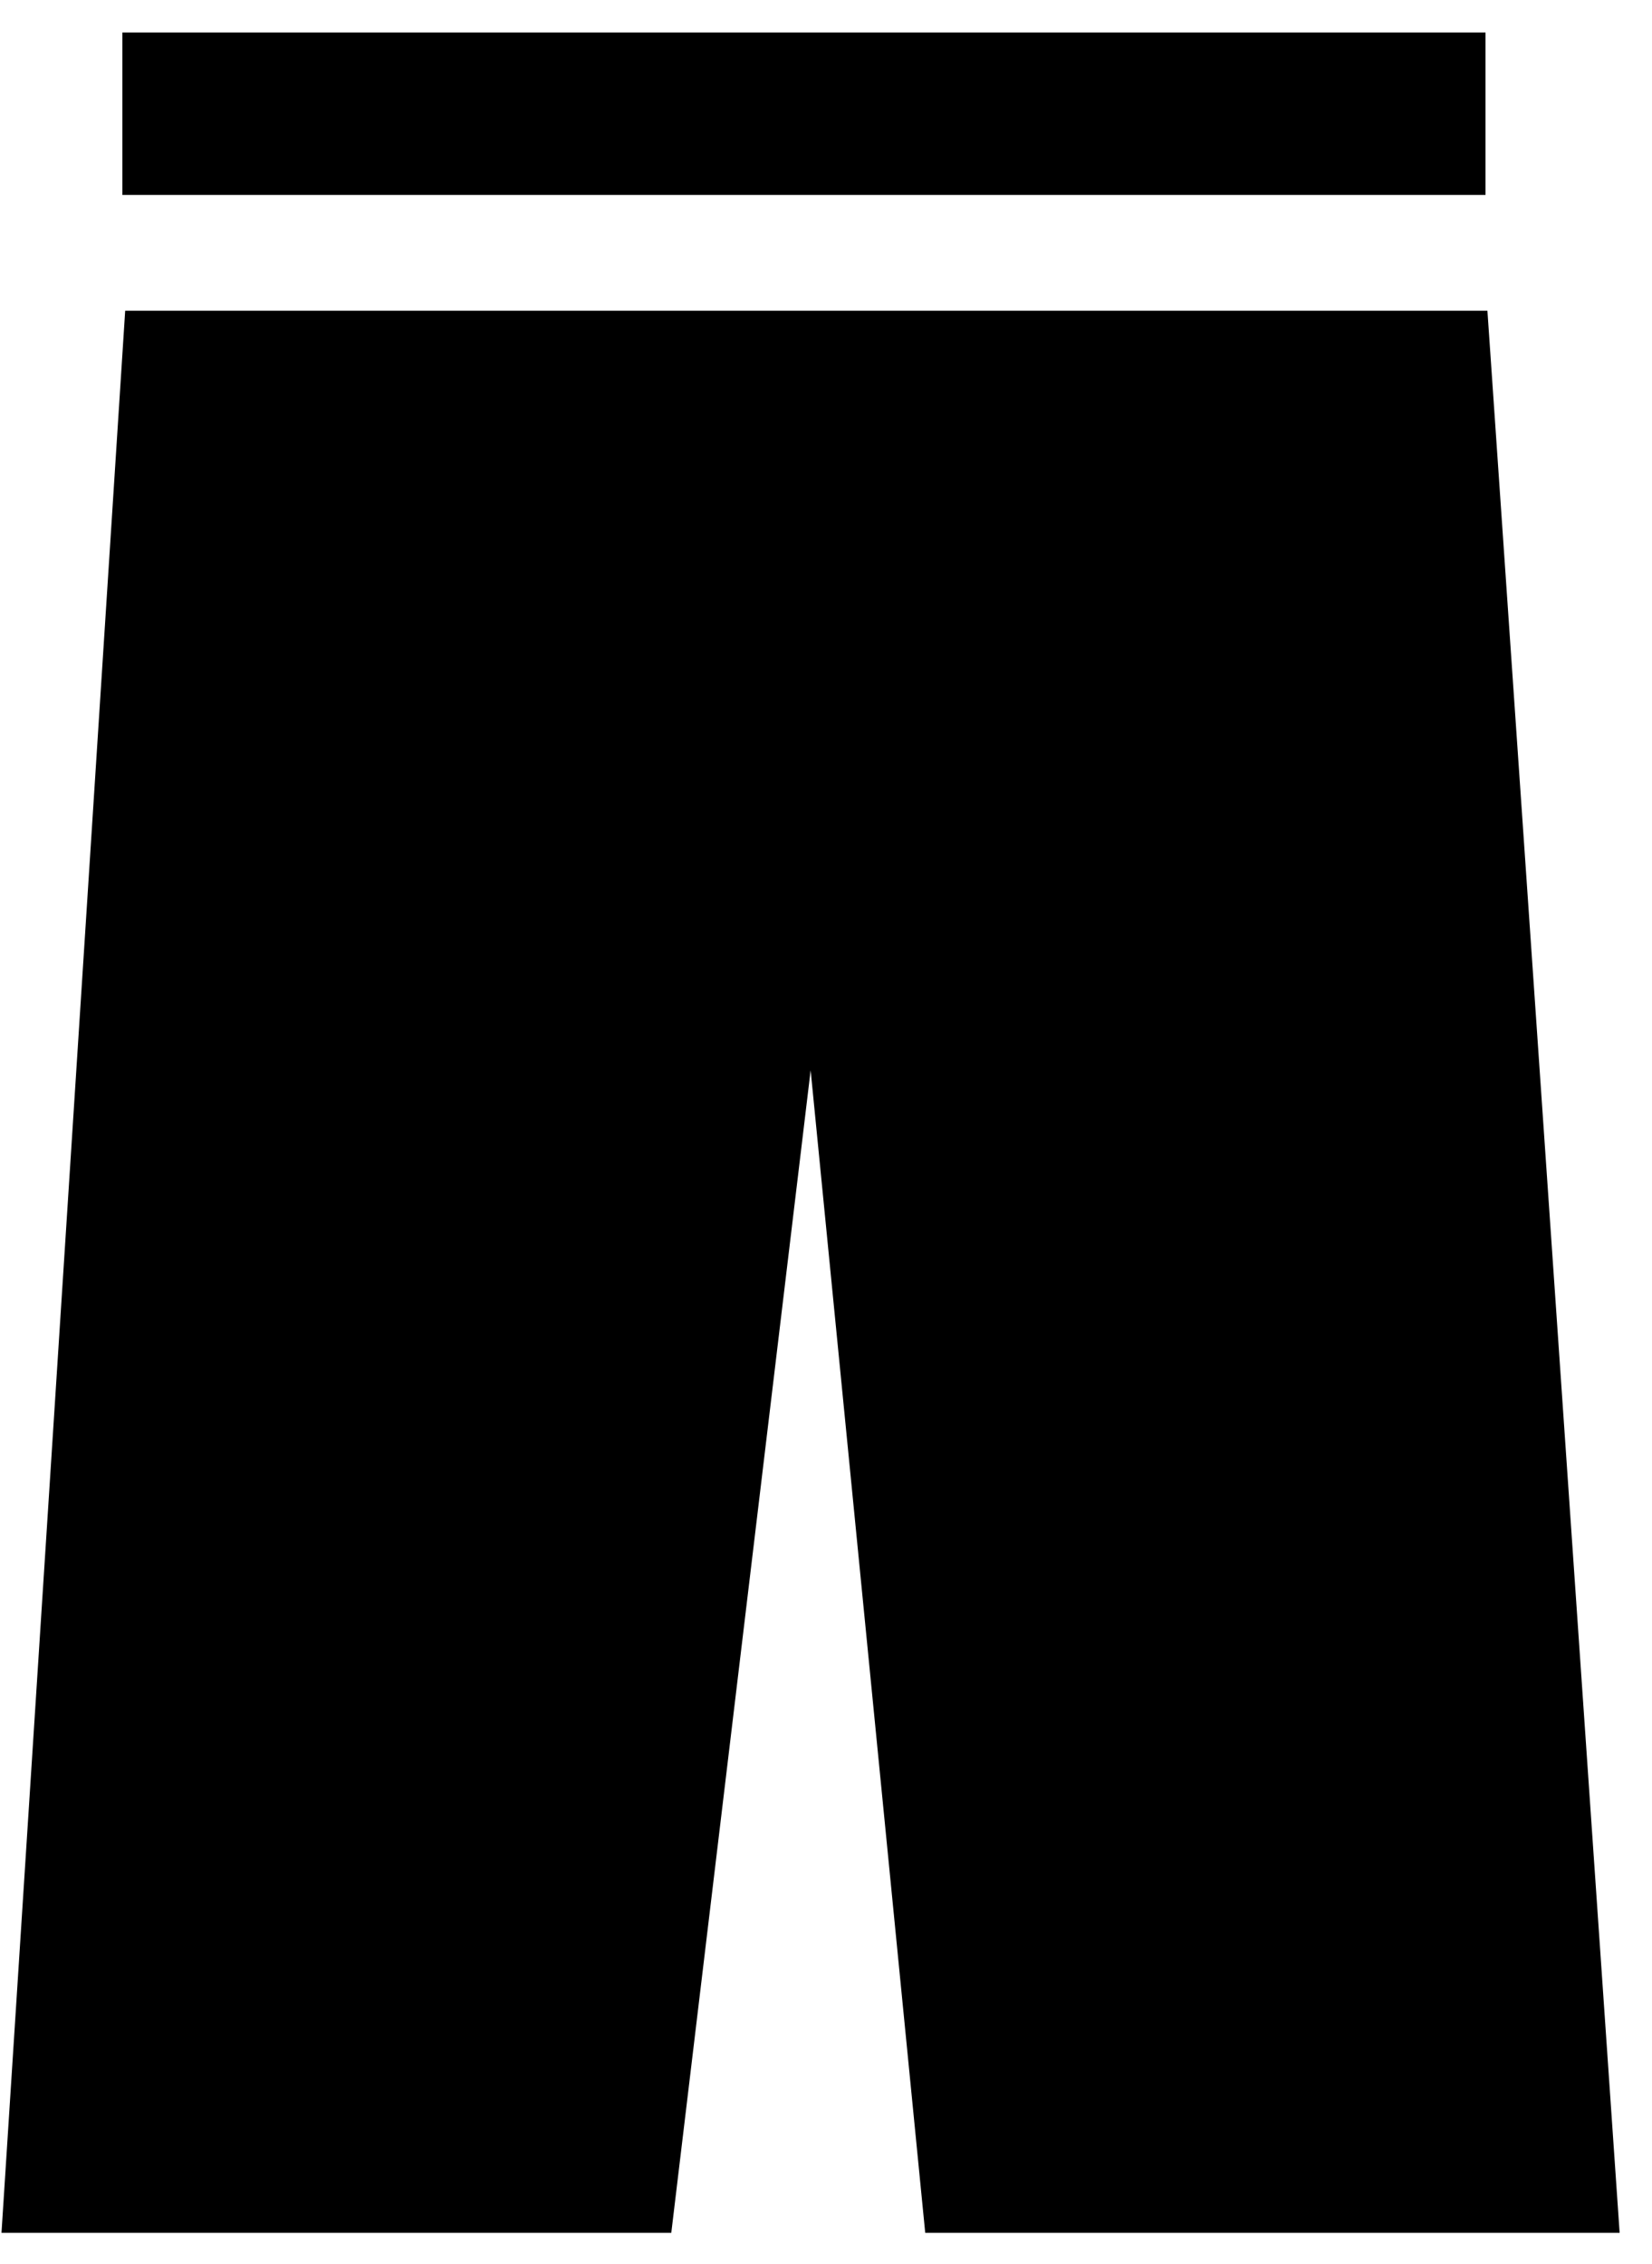
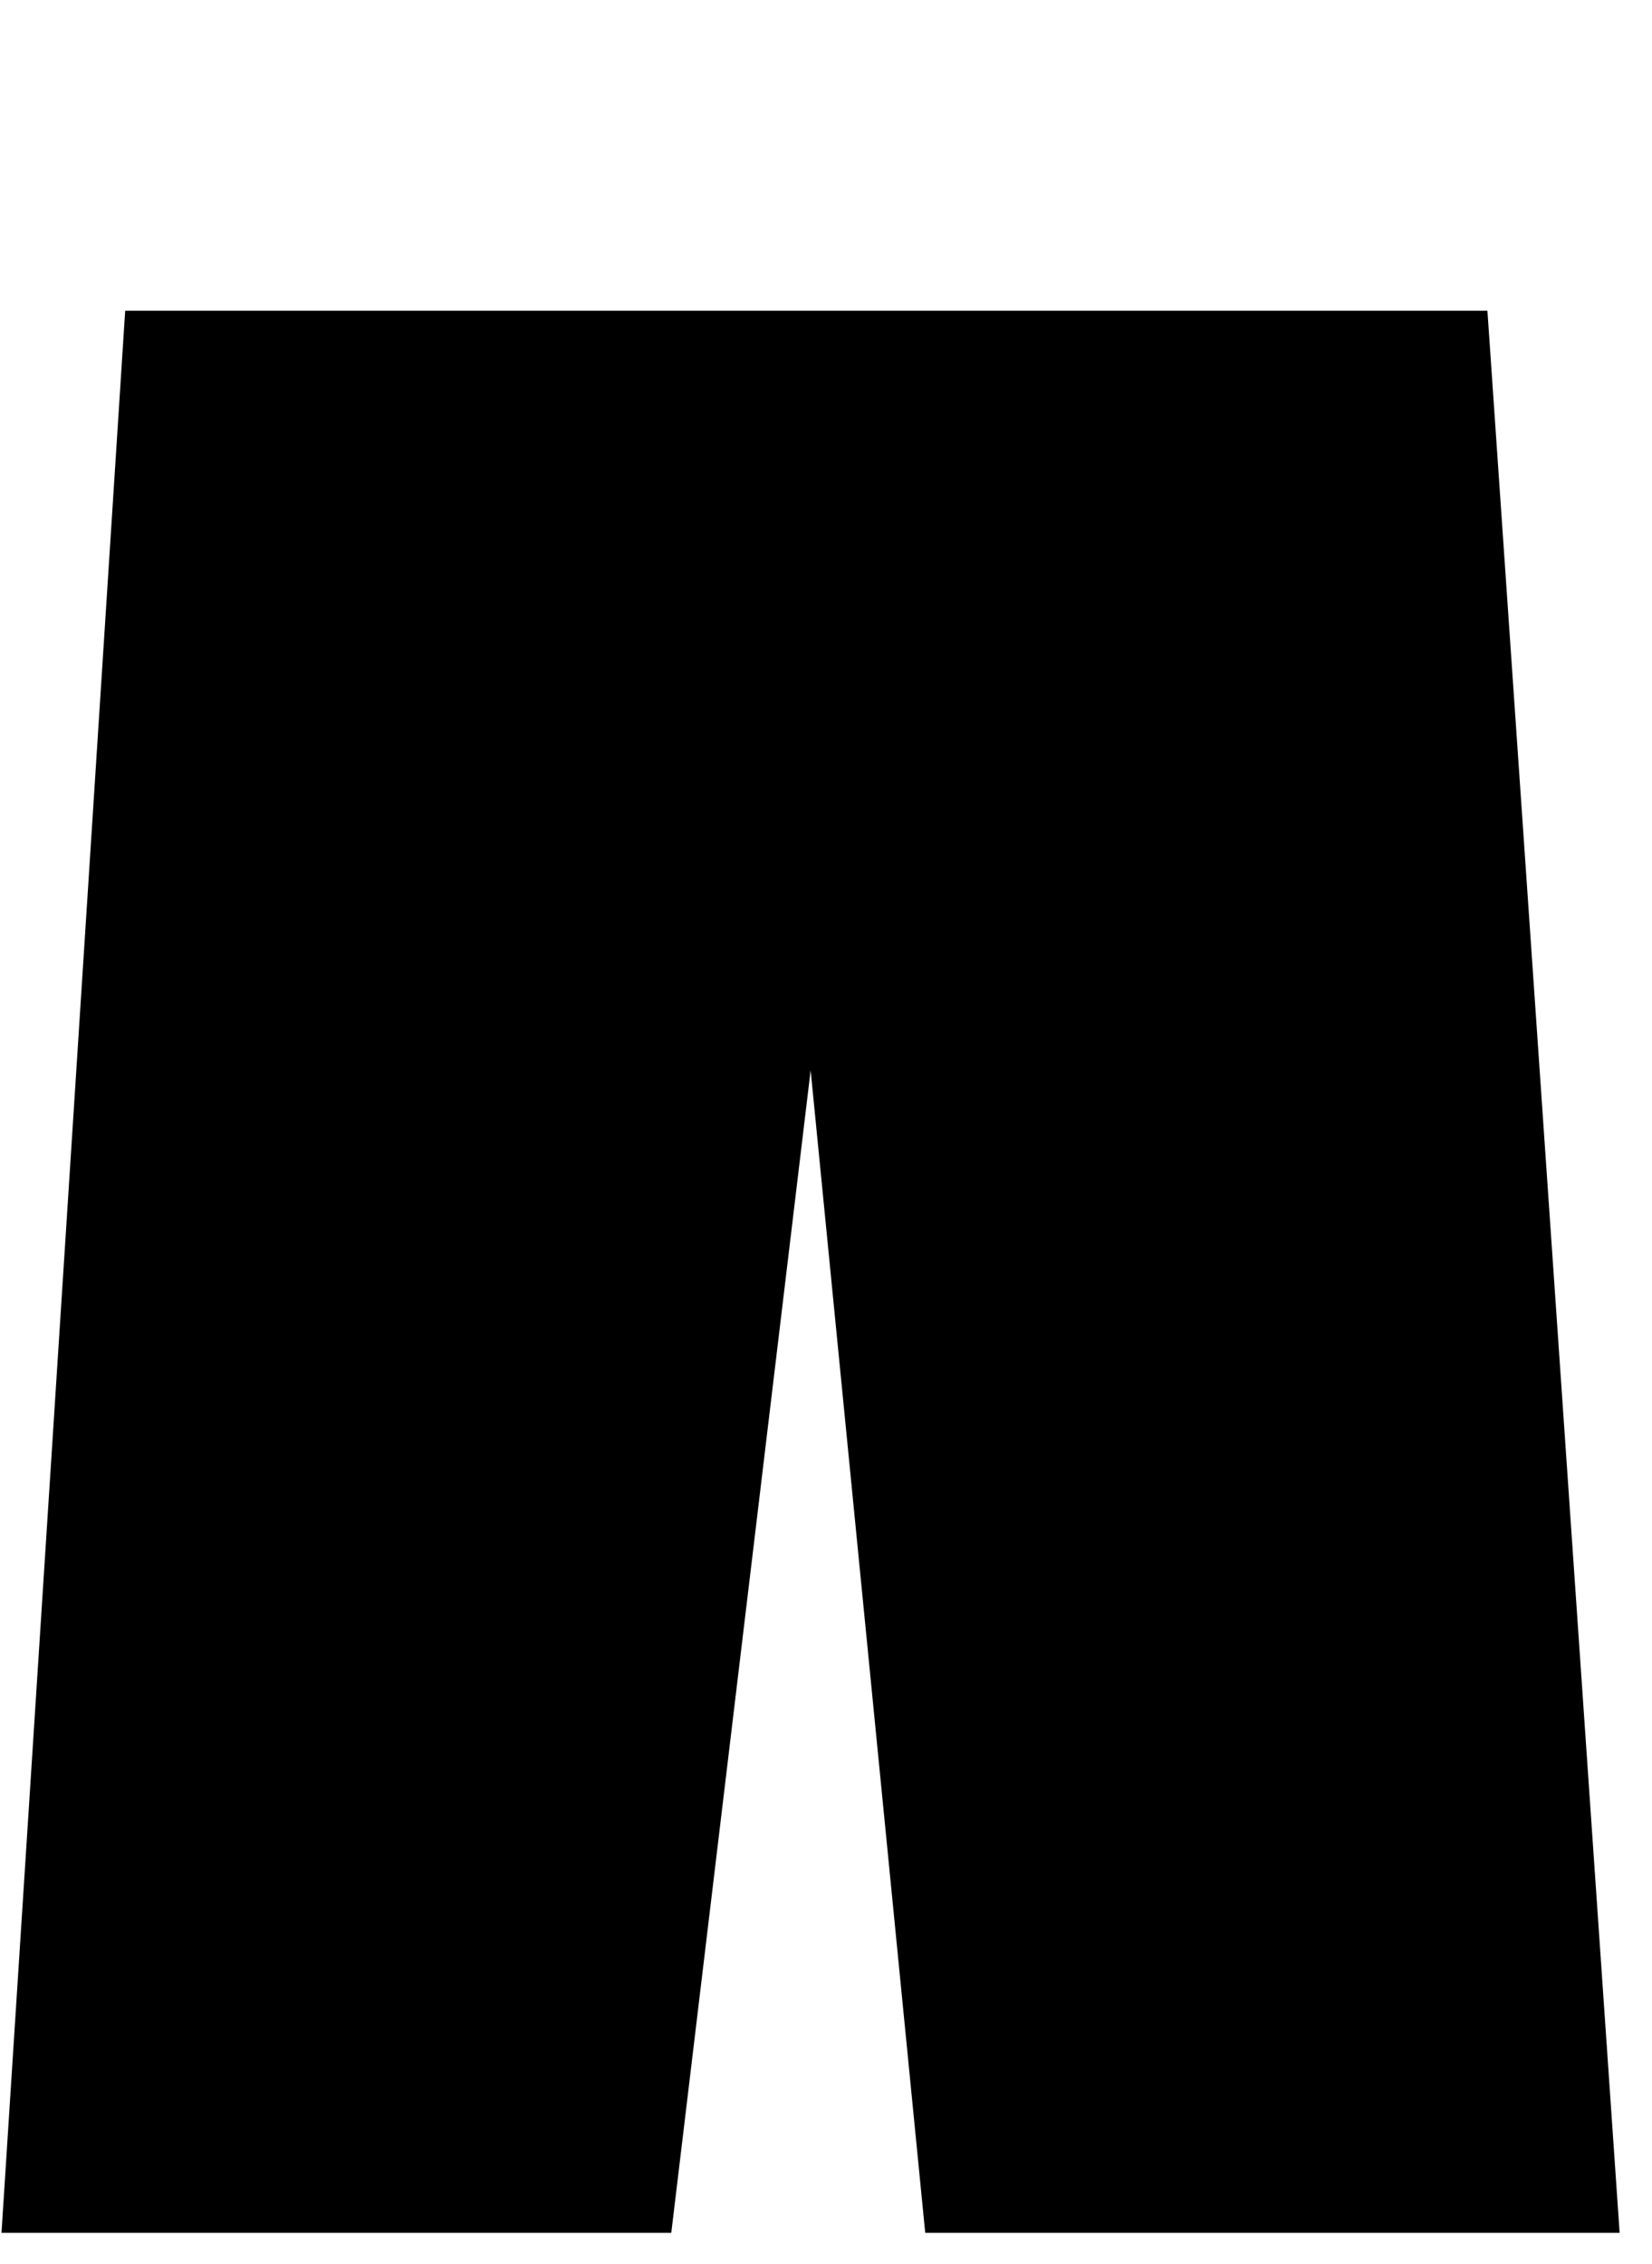
<svg xmlns="http://www.w3.org/2000/svg" width="27" height="37" viewBox="0 0 27 37" fill="none">
  <g clip-path="url(#clip0_14692_17758)">
    <path d="M2.046 5.078L0 36.87H10.926L13.249 17.492L15.159 36.87H26.497L24.31 5.078H2.046Z" fill="black" />
-     <path d="M24.279 0.531H2V3.186H24.279V0.531Z" fill="black" />
  </g>
  <defs>
    <clipPath id="clip0_14692_17758">
      <rect width="26.497" height="35.96" fill="white" transform="translate(0 0.531)" />
    </clipPath>
  </defs>
</svg>